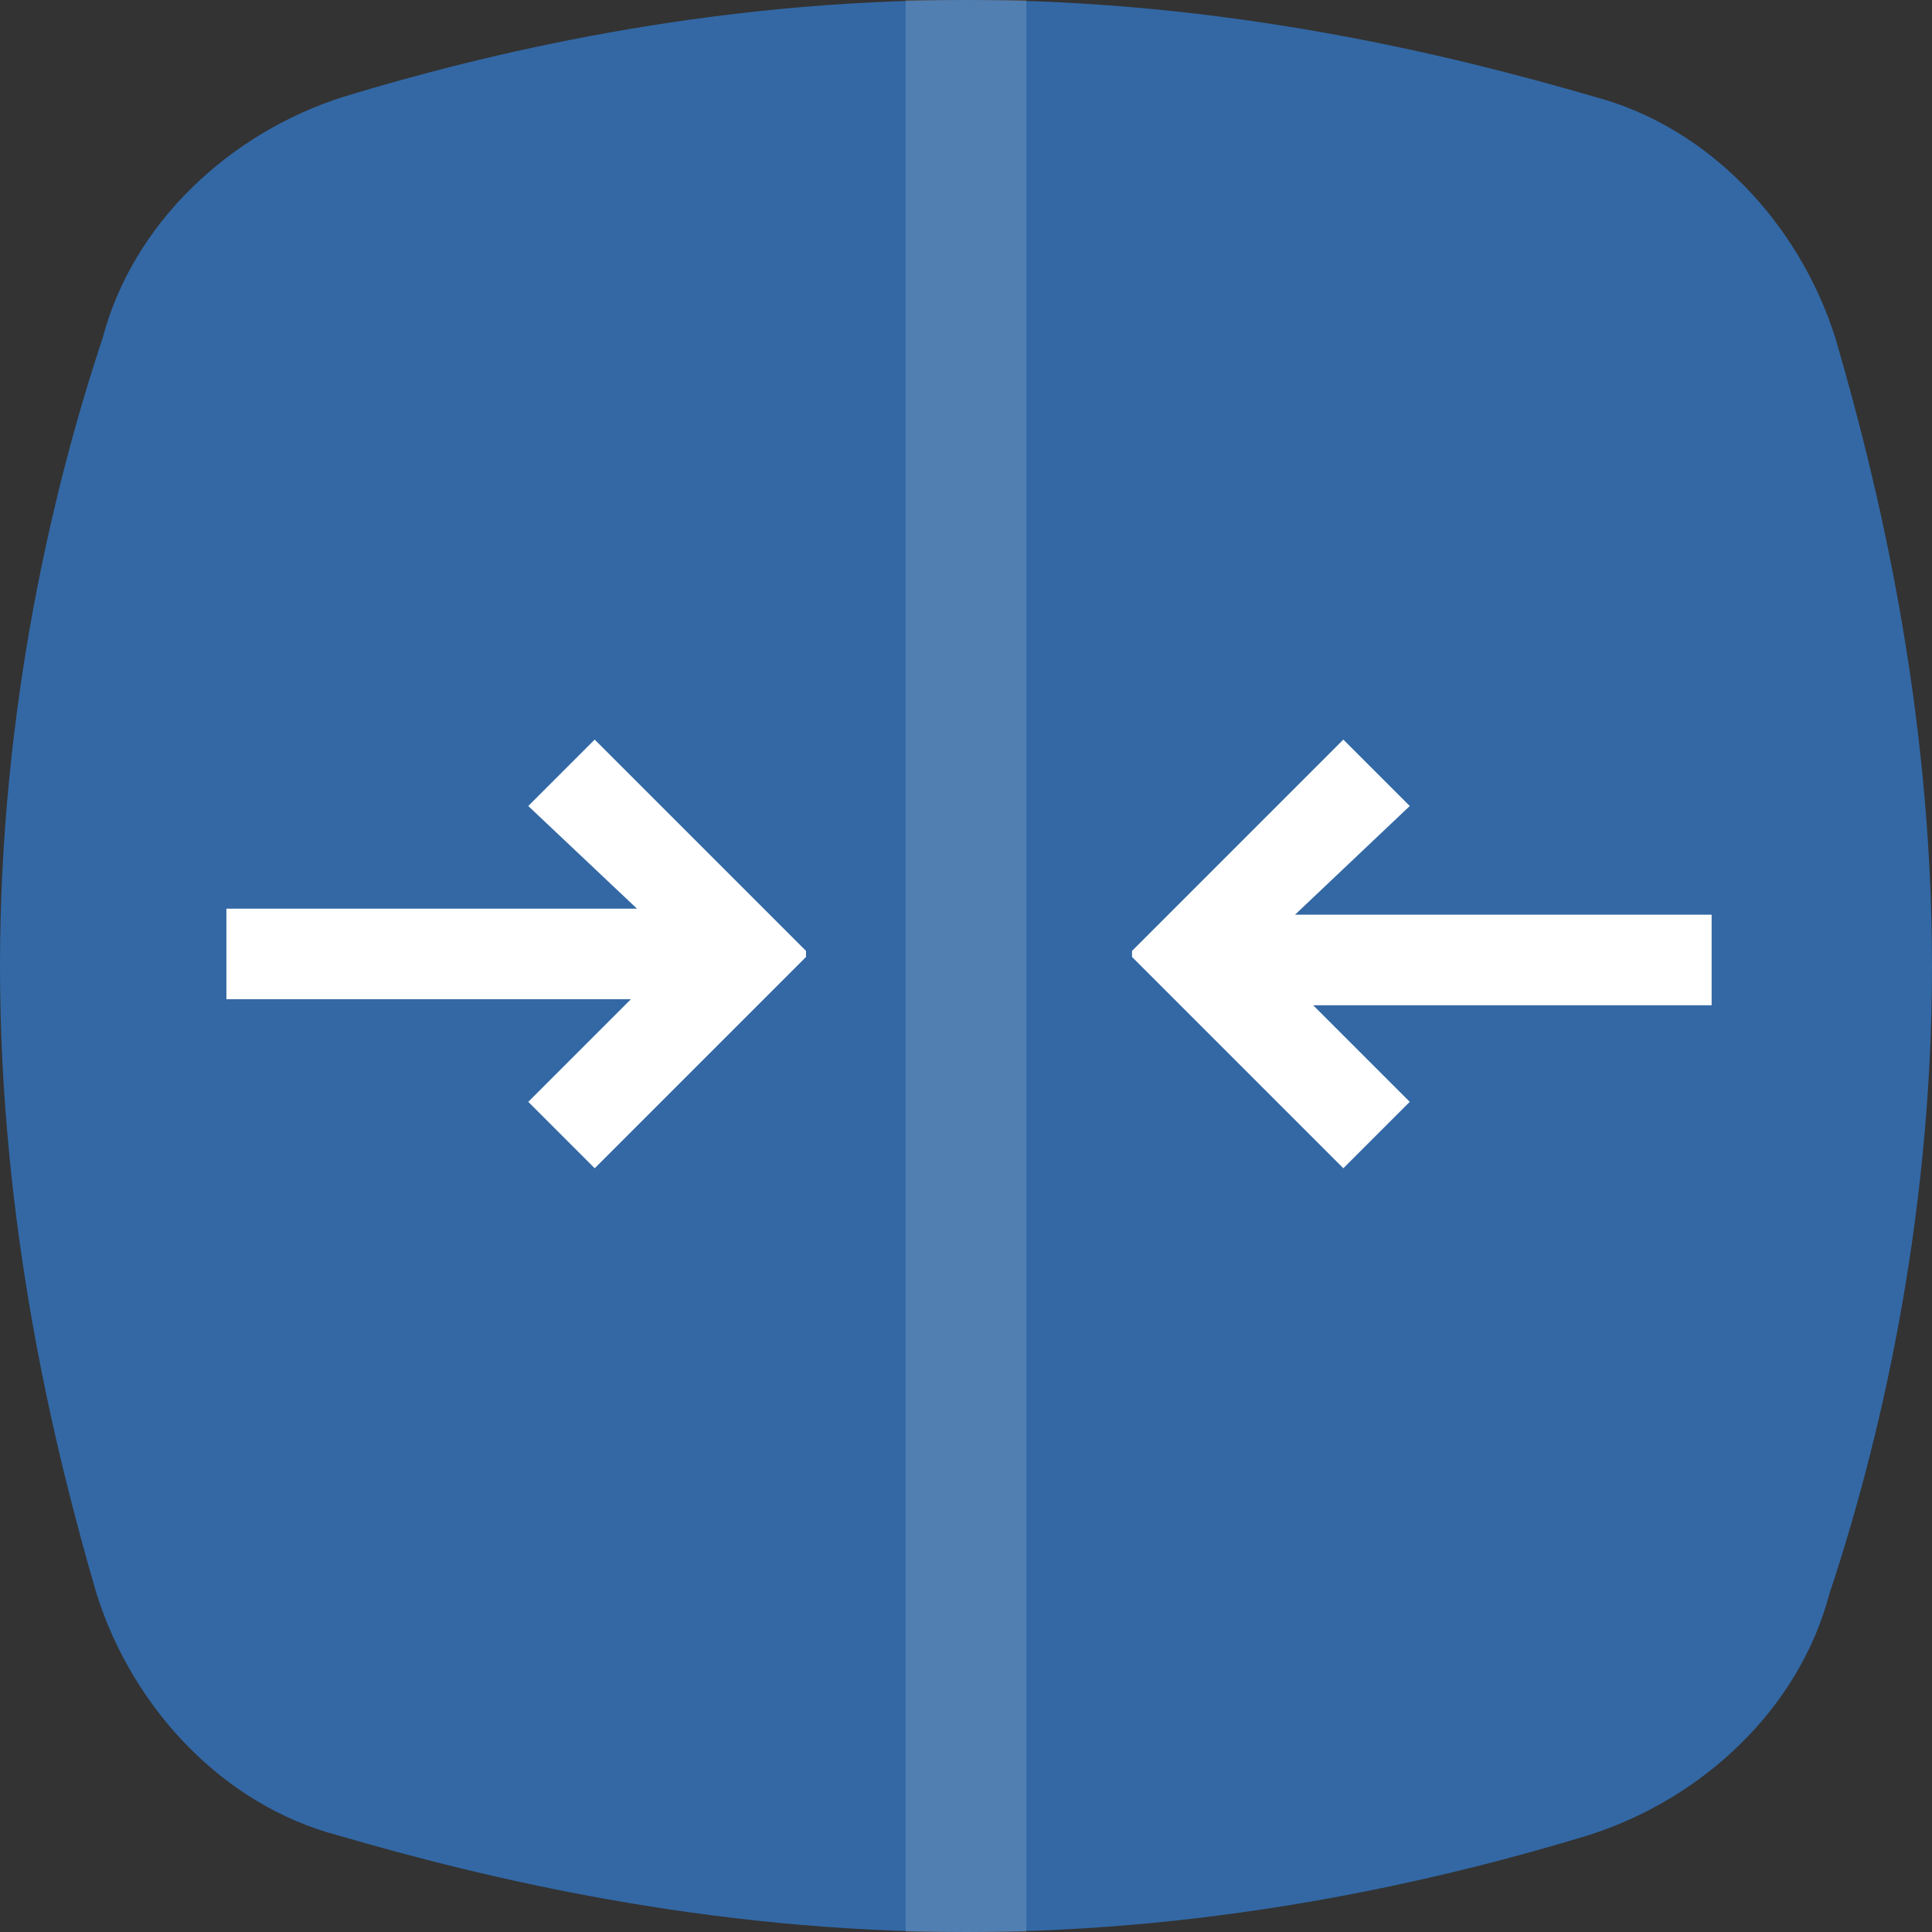
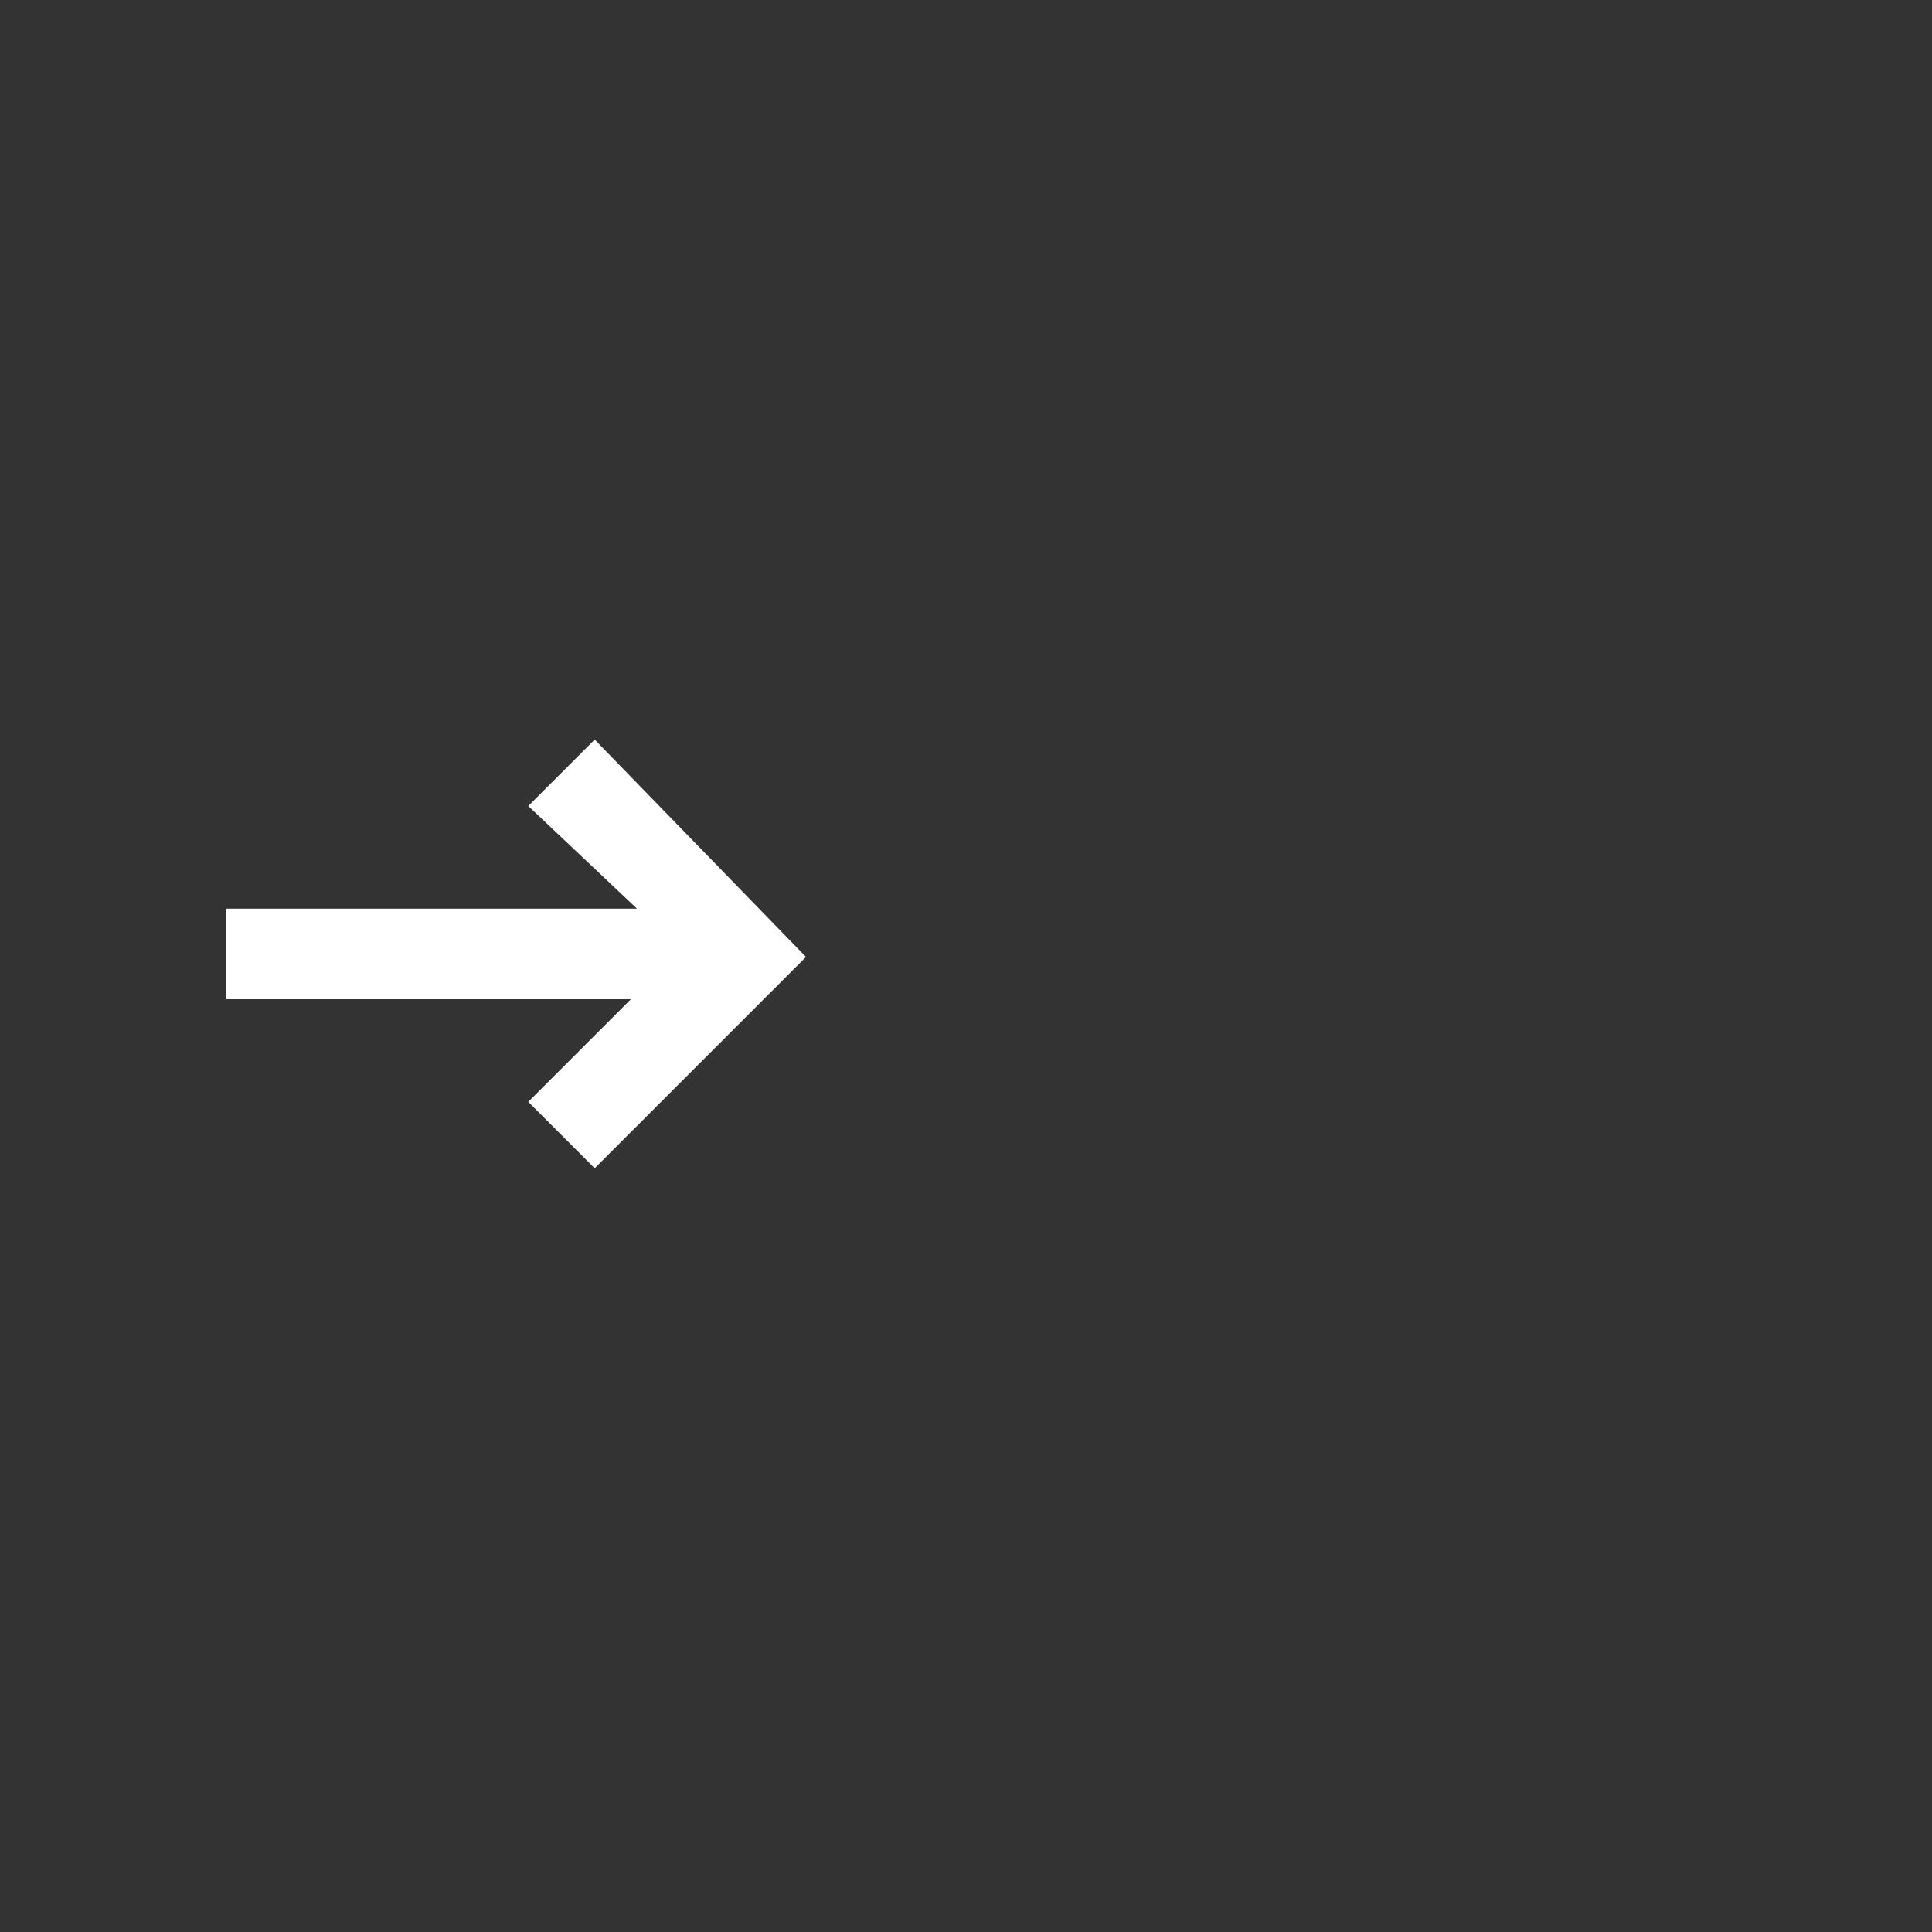
<svg xmlns="http://www.w3.org/2000/svg" width="32" height="32" viewBox="0 0 32 32" fill="none">
  <rect x="0" y="0" width="32" height="32" fill="#333333" stroke="none" />
-   <path d="M30.4 5.6C29.8 3.7 28.3 2.1 26.4 1.6C24 0.9 20.3 0 16 0C11.7 0 8 0.9 5.7 1.6C3.8 2.2 2.2 3.7 1.7 5.6C0.9 8 0 11.7 0 16C0 20.3 0.9 24 1.6 26.4C2.2 28.3 3.7 29.9 5.6 30.4C8 31.1 11.7 32 16 32C20.3 32 24 31.1 26.3 30.4C28.2 29.8 29.8 28.3 30.3 26.4C31.1 24 32 20.3 32 16C32 11.7 31.1 8 30.4 5.6Z" fill="#3368A5" />
-   <path d="M9.85 19.35L13.35 15.85L13.35 15.75L9.85 12.25L8.75 13.35L10.55 15.05L3.75 15.05L3.75 16.55L10.45 16.55L8.75 18.25L9.85 19.35Z" fill="white" />
-   <path d="M23.35 18.25L21.75 16.65L28.35 16.65L28.35 15.15L21.45 15.15L23.35 13.35L22.25 12.25L18.75 15.75L18.75 15.85L22.25 19.35L23.35 18.25Z" fill="white" />
-   <path opacity="0.15" d="M17 0H15V32H17V0Z" fill="white" />
+   <path d="M9.85 19.35L13.35 15.85L9.85 12.25L8.75 13.35L10.55 15.05L3.75 15.05L3.75 16.55L10.45 16.55L8.75 18.25L9.85 19.35Z" fill="white" />
</svg>